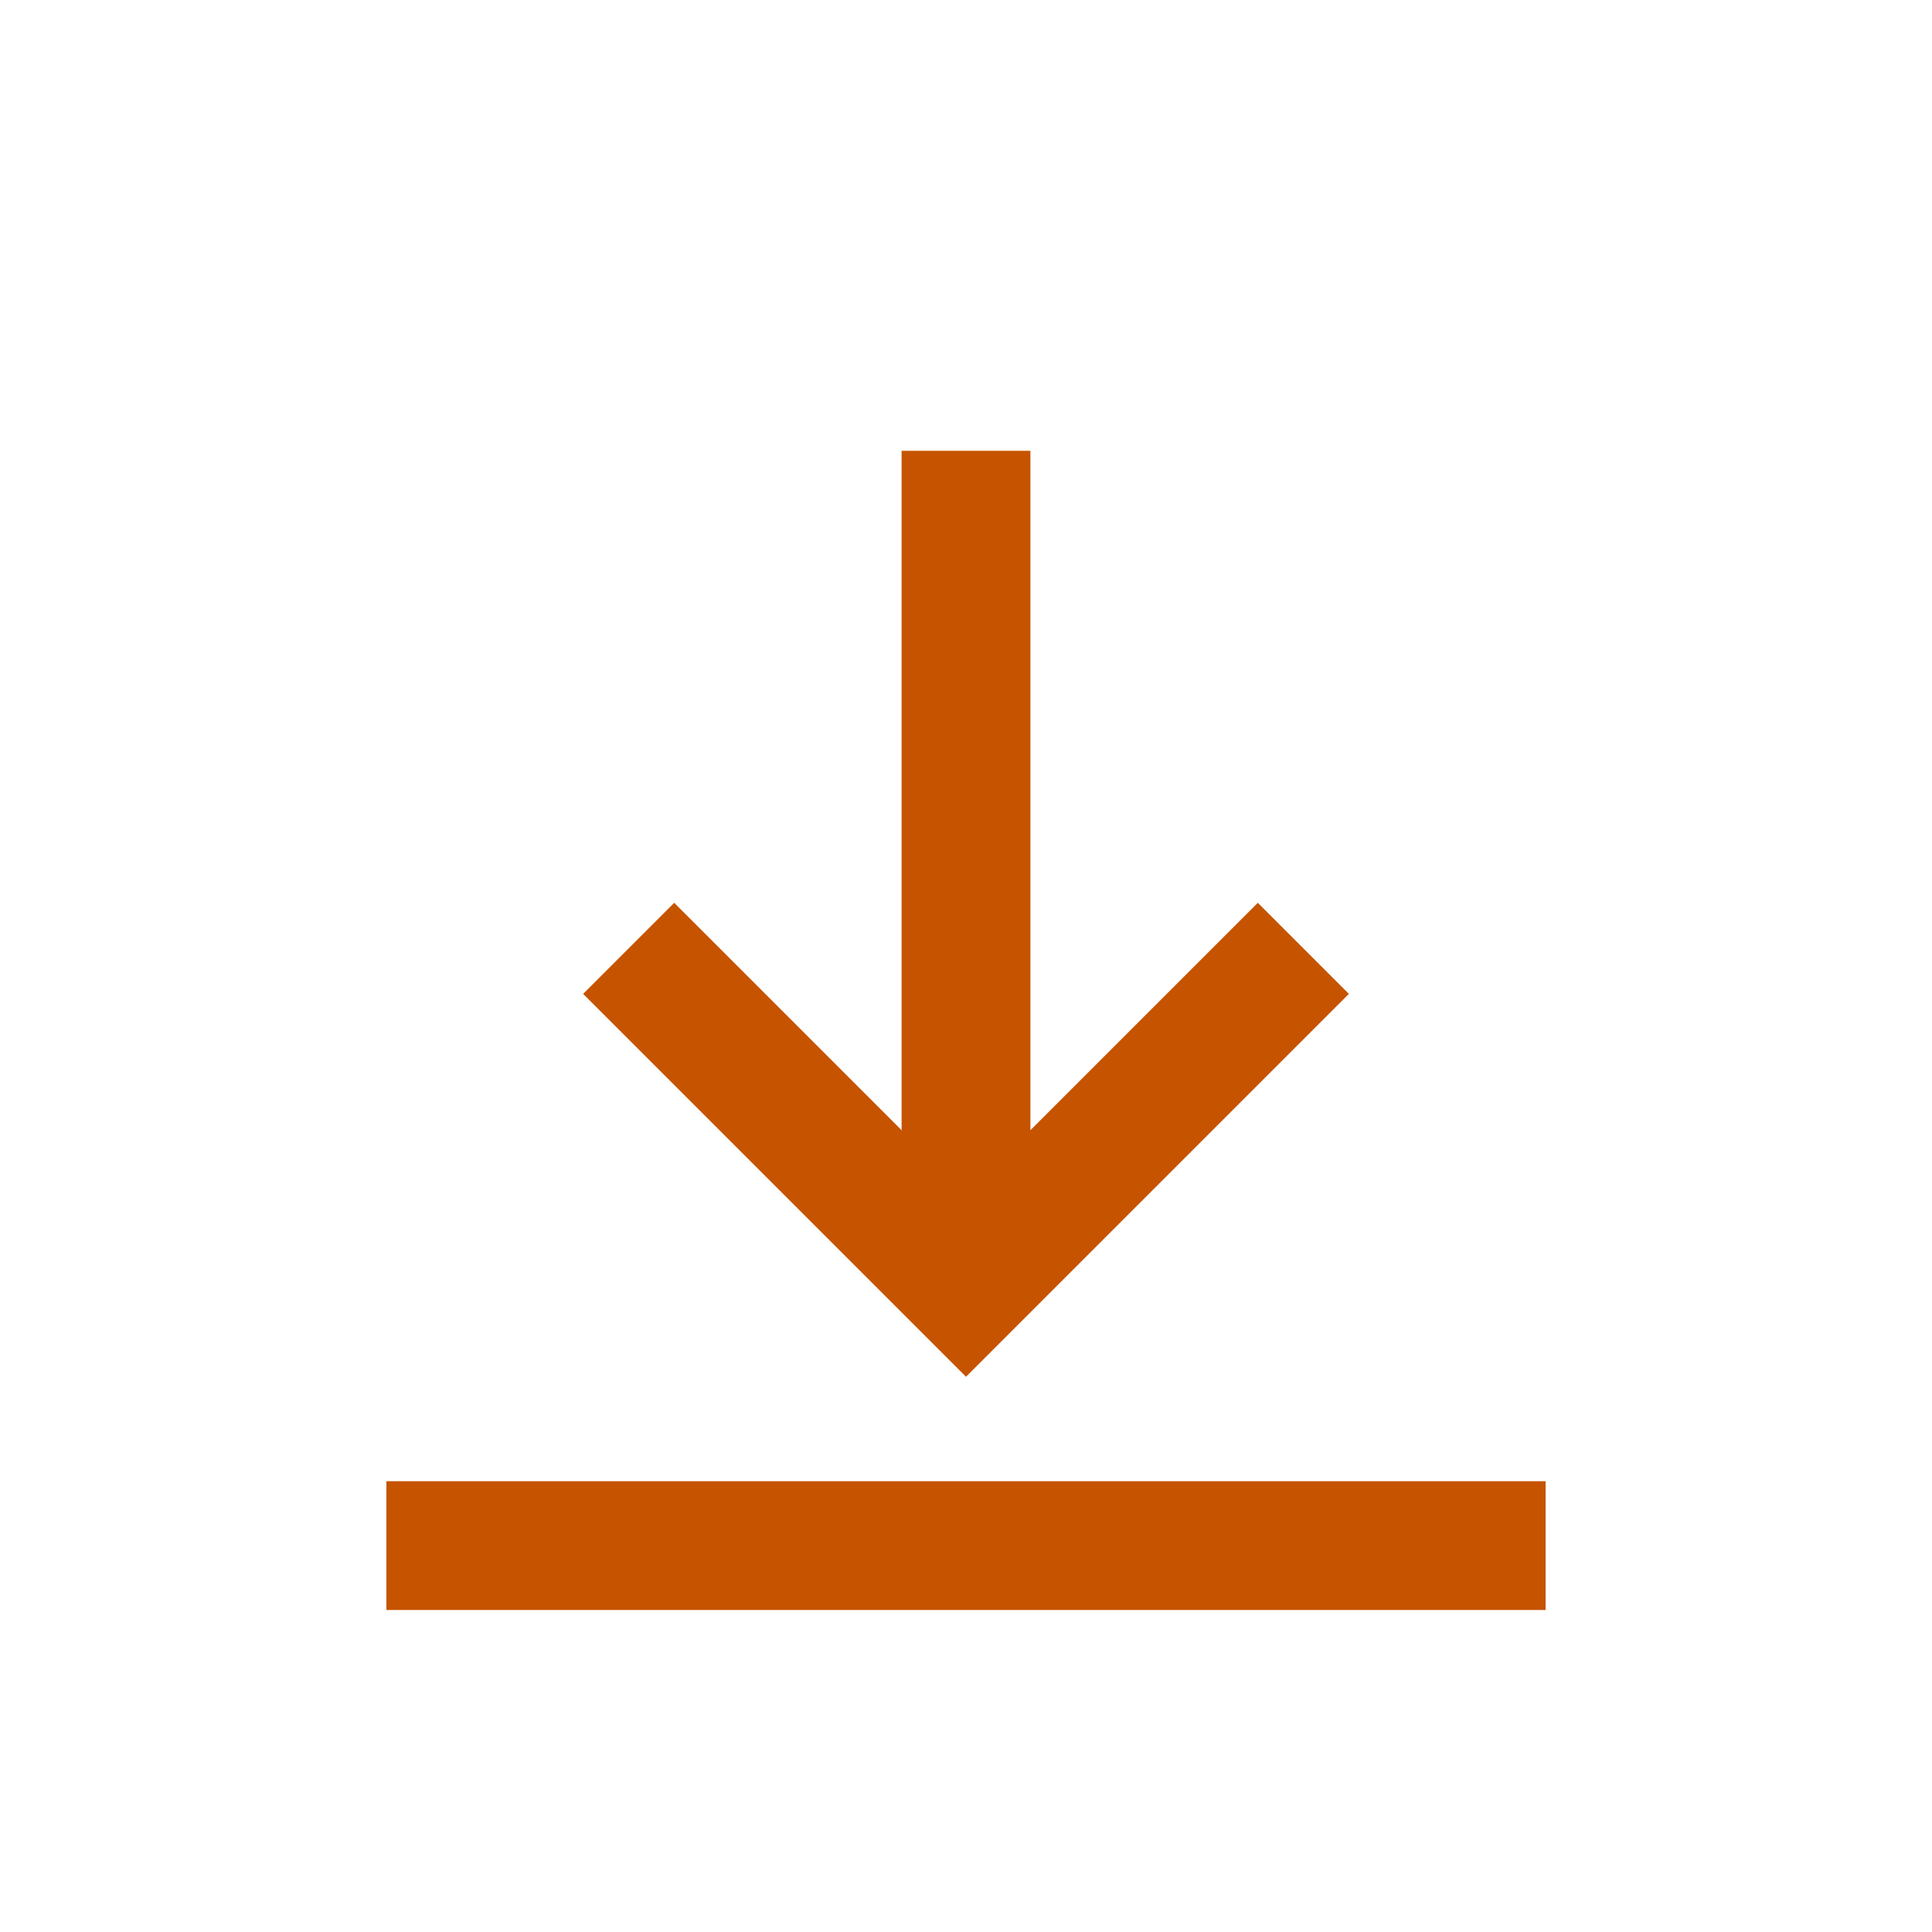
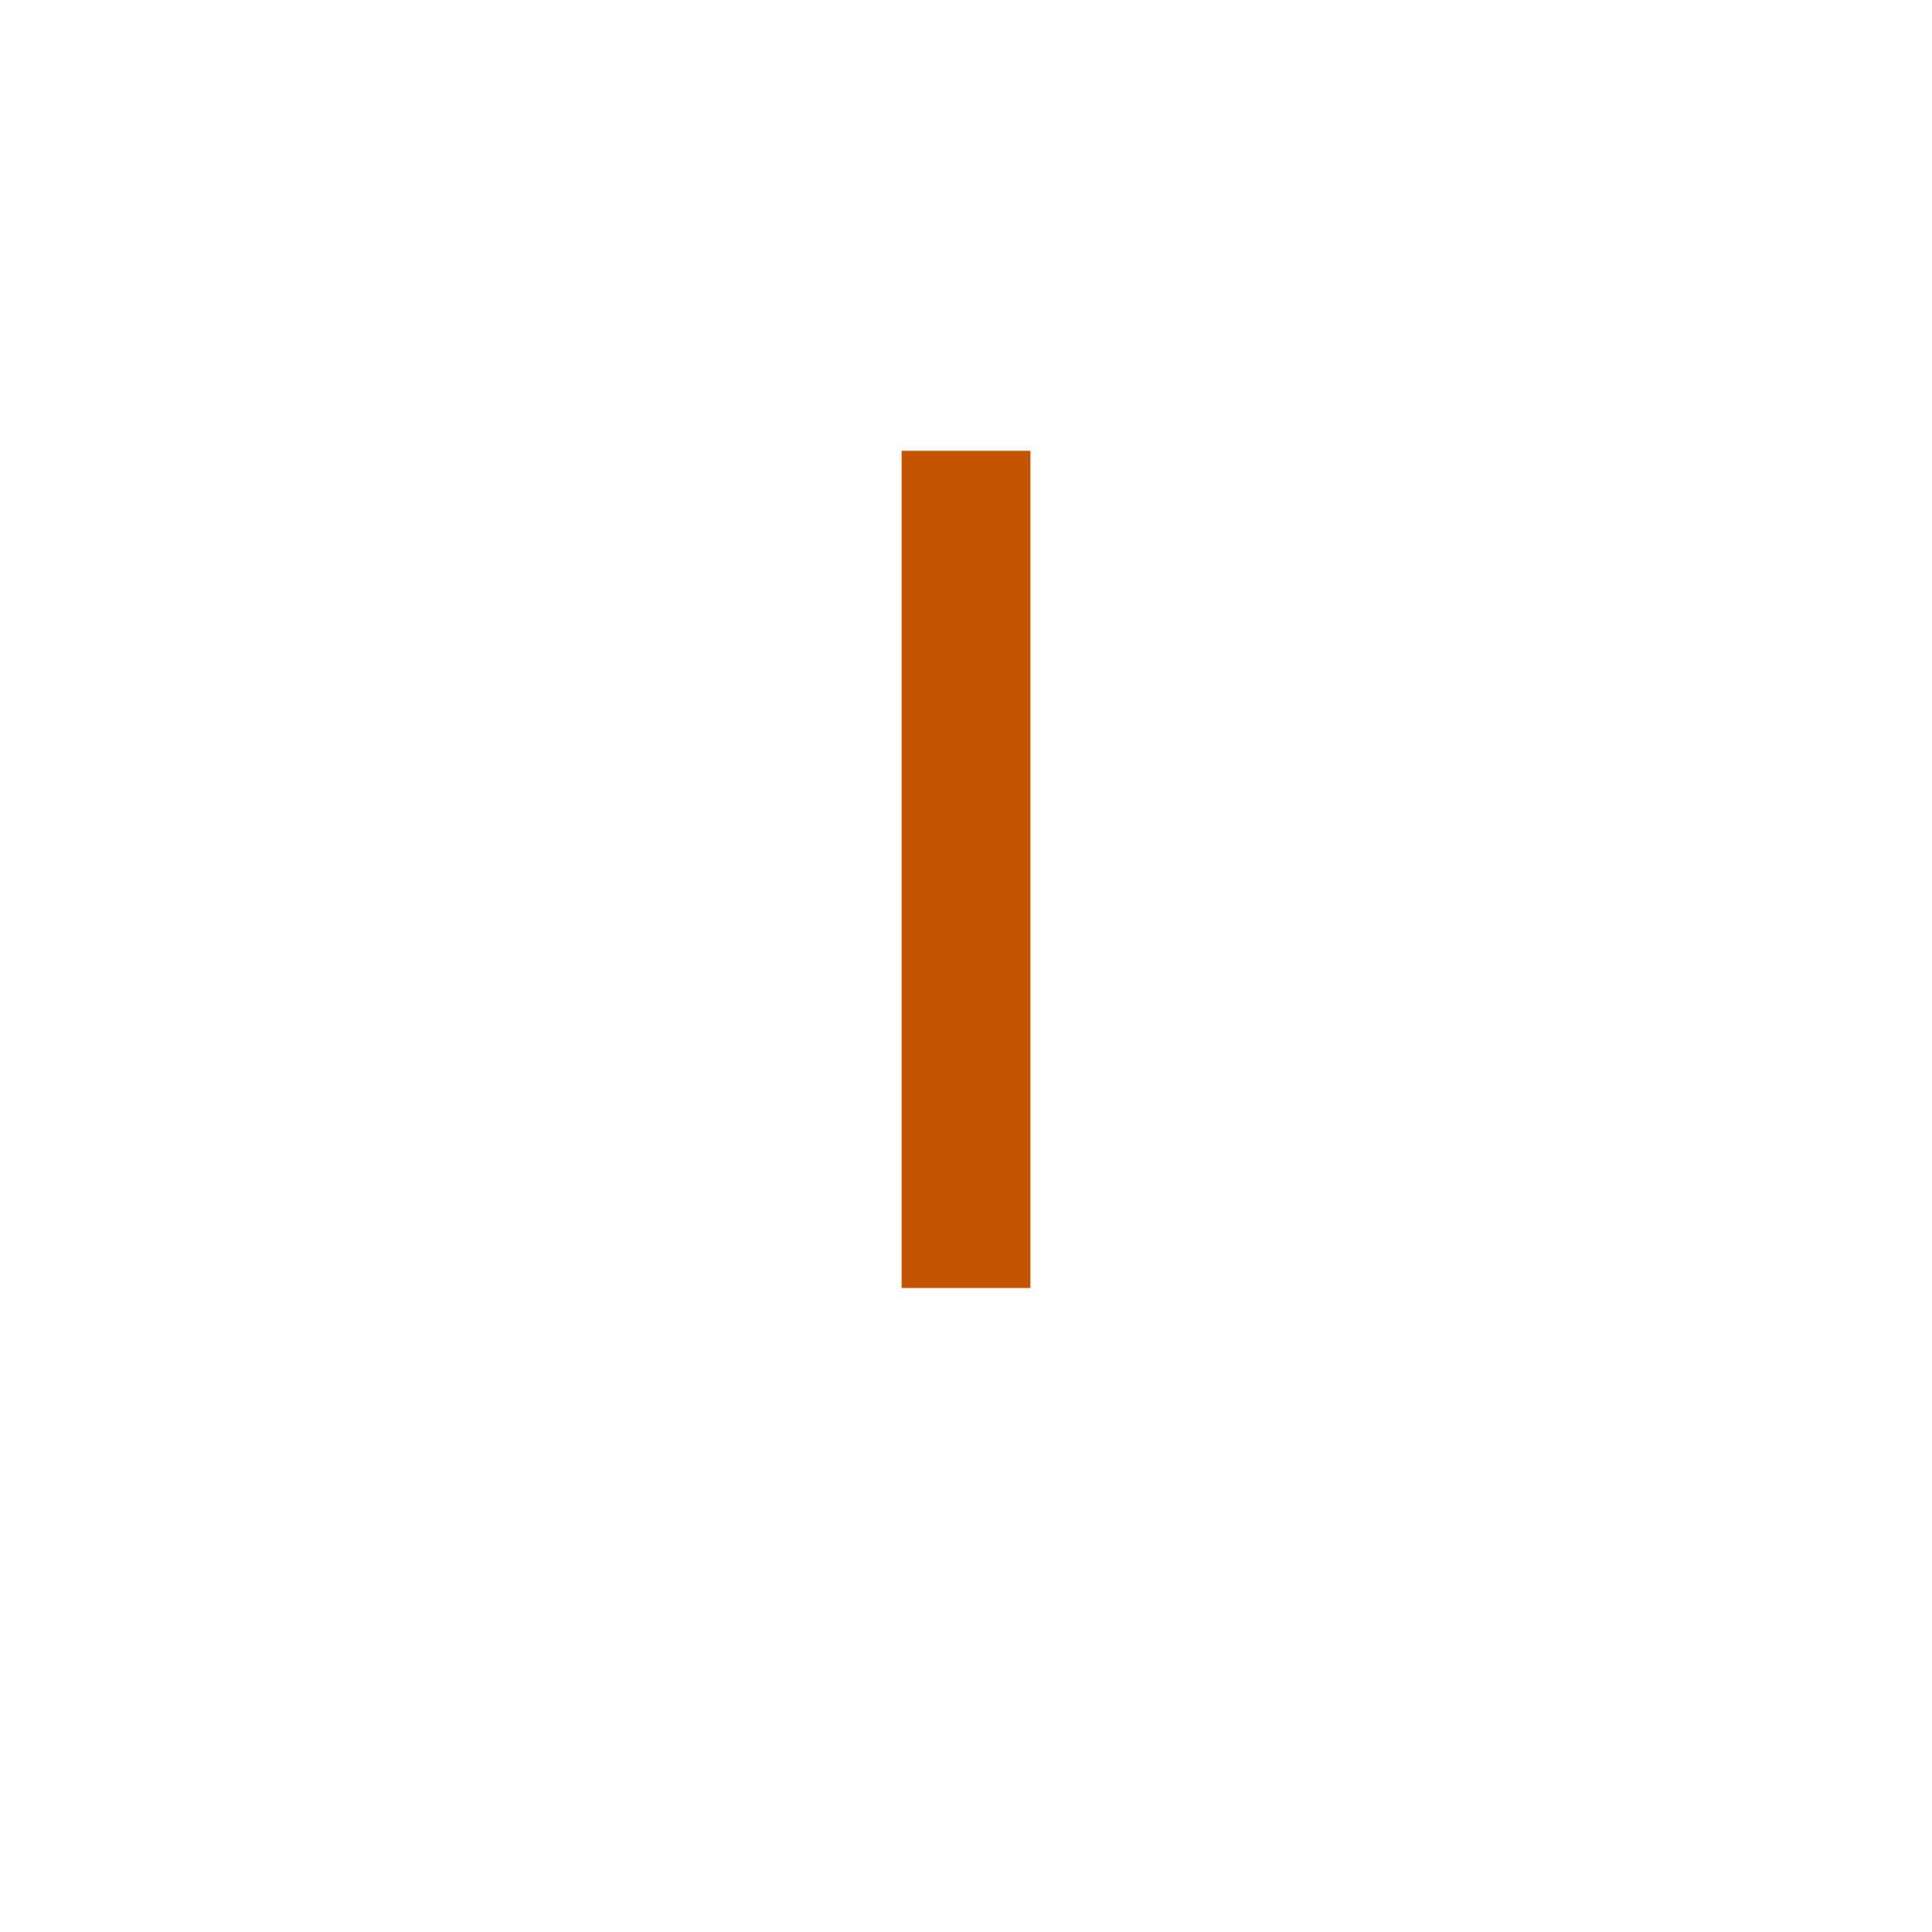
<svg xmlns="http://www.w3.org/2000/svg" version="1.0" id="Layer_1" x="0px" y="0px" width="30px" height="30px" viewBox="0 0 30 30" enable-background="new 0 0 30 30" xml:space="preserve">
  <g>
-     <line fill="none" stroke="#c65300" stroke-width="2" stroke-miterlimit="10" x1="24" y1="24" x2="6" y2="24" />
    <line fill="none" stroke="#c65300" stroke-width="2" stroke-miterlimit="10" x1="15" y1="20" x2="15" y2="7" />
-     <polyline fill="none" stroke="#c65300" stroke-width="2" stroke-miterlimit="10" points="9.762,14.726 15,19.964 20.238,14.726     " />
  </g>
</svg>